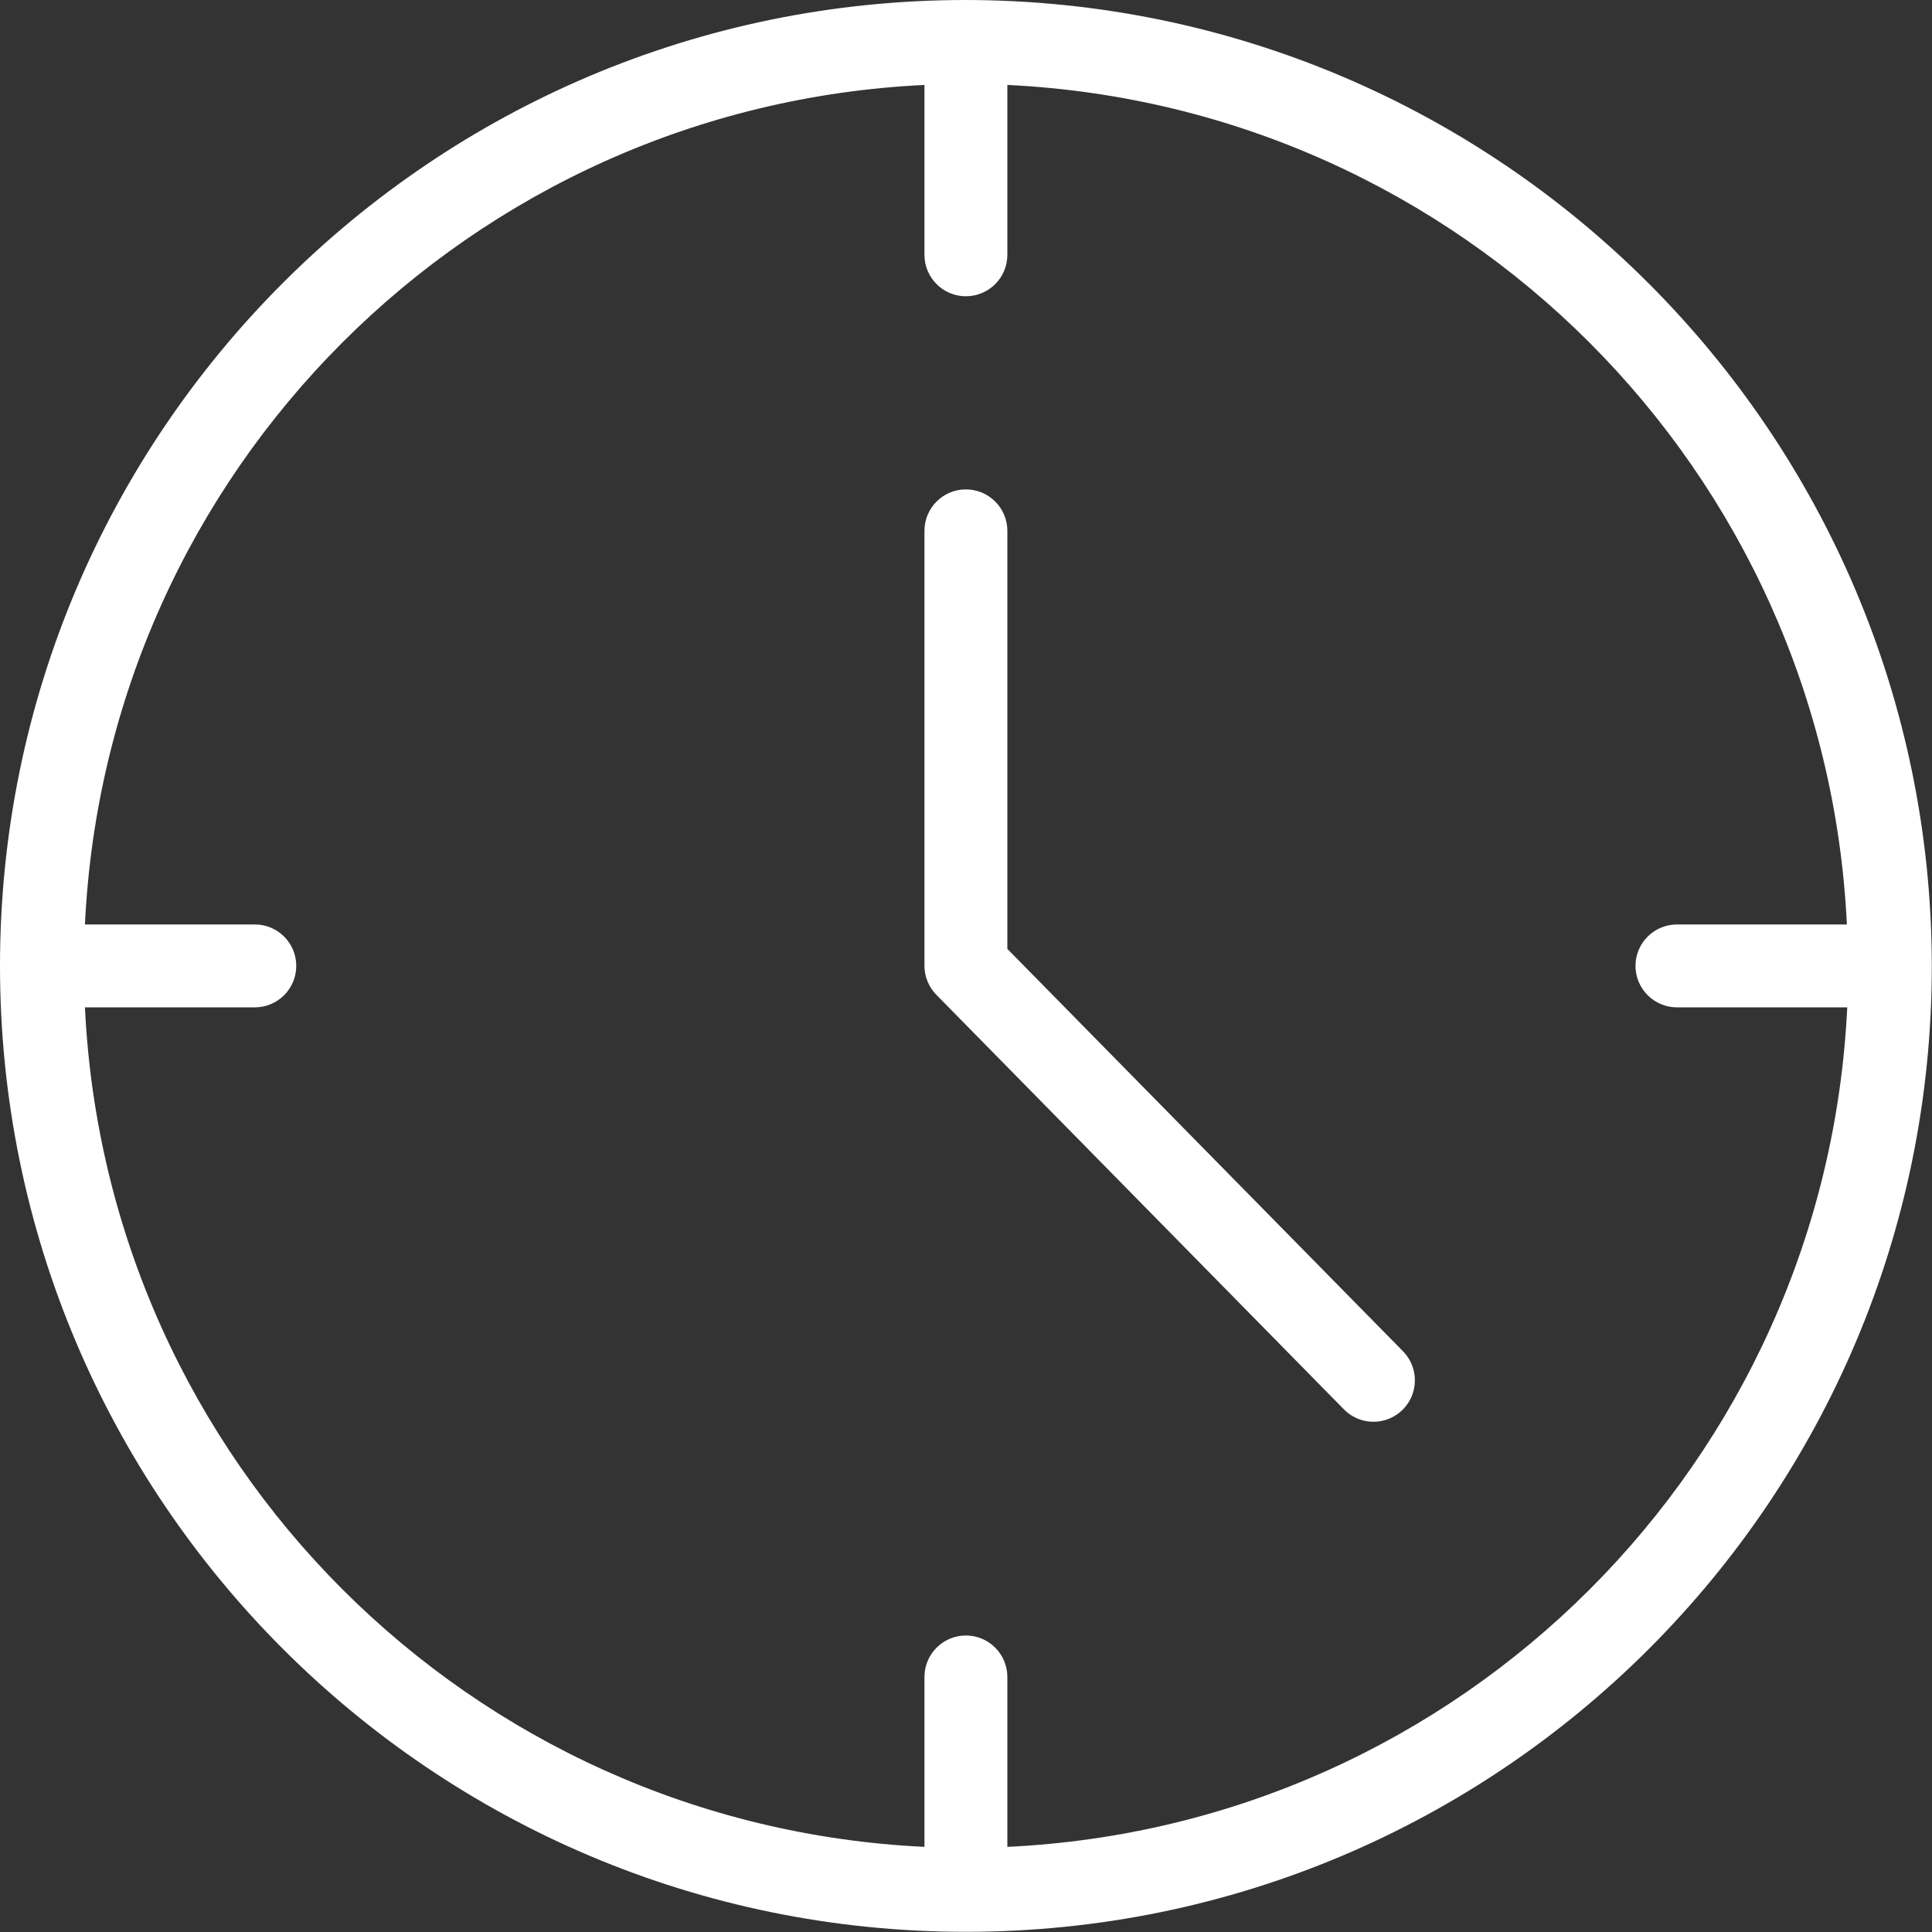
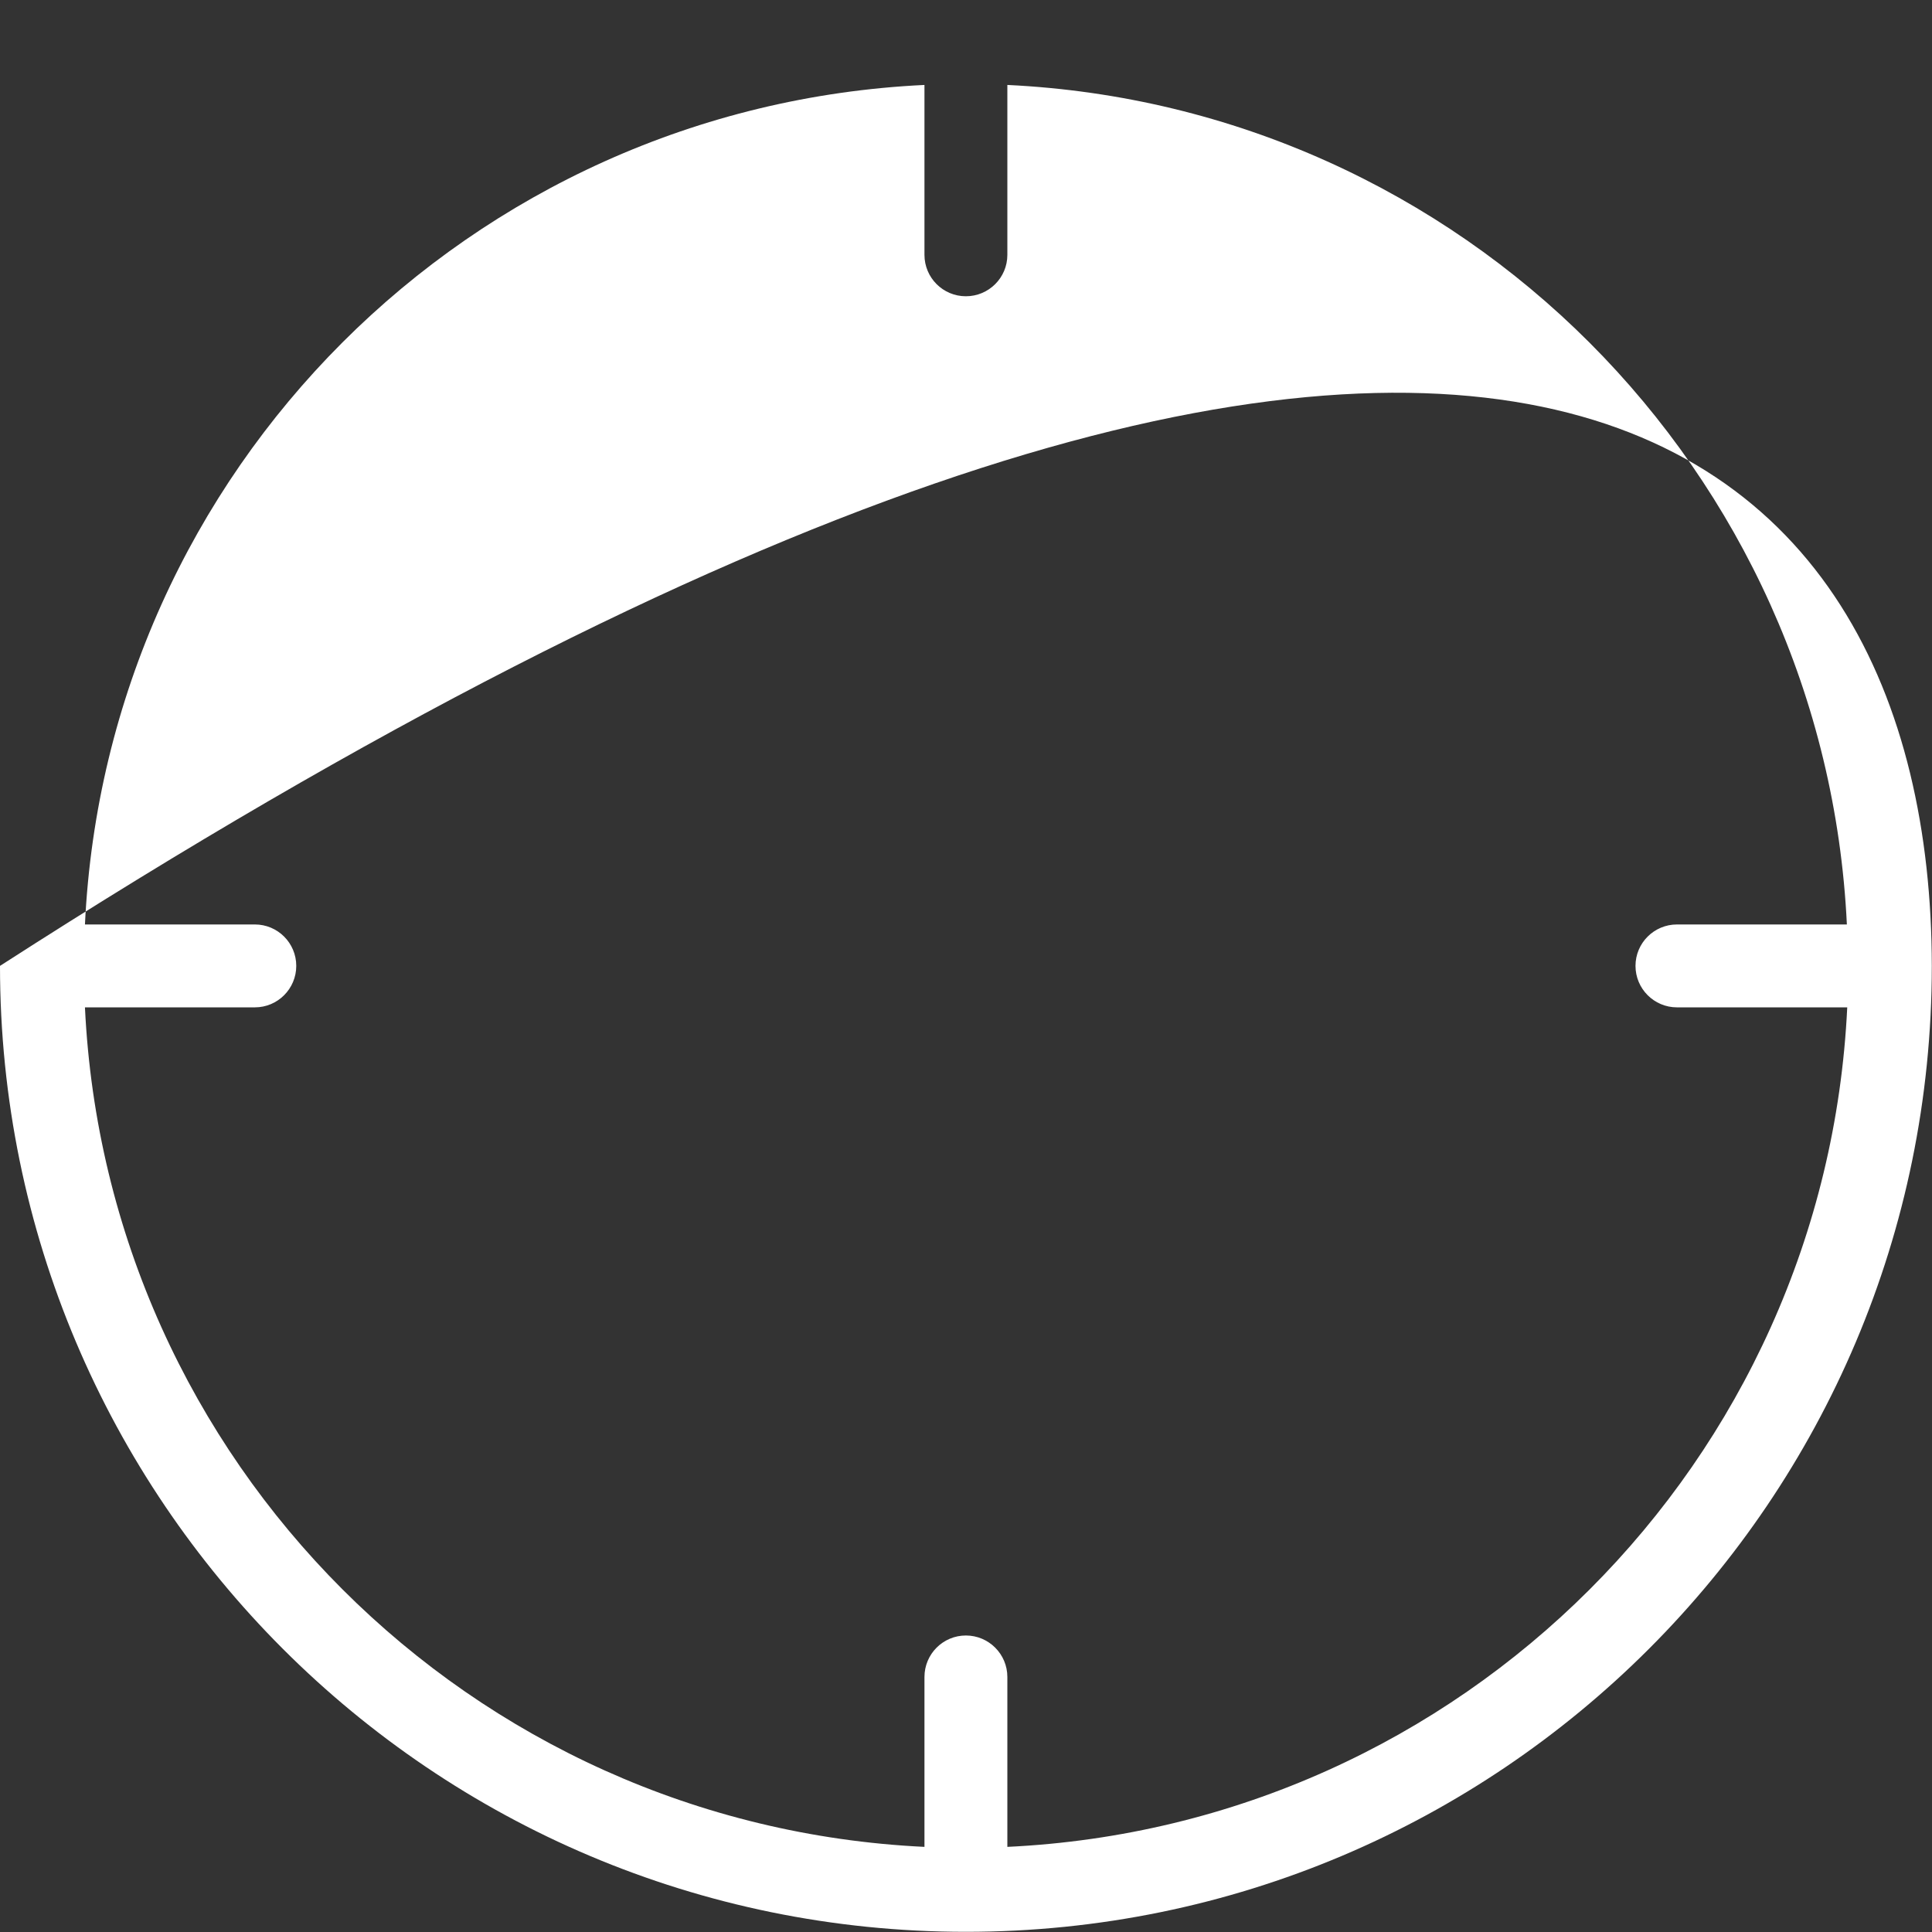
<svg xmlns="http://www.w3.org/2000/svg" width="32" height="32">
  <rect width="100%" height="100%" fill="#333333" stroke="none" />
-   <path fill="rgb(255,255,255)" stroke="none" d="M0 15.998C0 7.163 7.163 0 15.998 0C24.829 0.011 31.985 7.167 31.997 15.998C31.997 24.834 24.834 31.997 15.998 31.997C7.163 31.997 0 24.834 0 15.998ZM16.685 27.776L16.685 30.59C24.213 30.234 30.237 24.213 30.596 16.685L27.776 16.685C27.397 16.685 27.089 16.377 27.089 15.998C27.089 15.619 27.397 15.312 27.776 15.312L30.59 15.312C30.23 7.786 24.21 1.766 16.685 1.407L16.685 4.221C16.685 4.6 16.377 4.907 15.998 4.907C15.619 4.907 15.312 4.6 15.312 4.221L15.312 1.407C7.786 1.766 1.766 7.786 1.407 15.312L4.221 15.312C4.6 15.312 4.907 15.619 4.907 15.998C4.907 16.377 4.6 16.685 4.221 16.685L1.407 16.685C1.766 24.21 7.786 30.23 15.312 30.59L15.312 27.776C15.312 27.397 15.619 27.089 15.998 27.089C16.377 27.089 16.685 27.397 16.685 27.776Z" fill-rule="evenodd" />
-   <path fill="rgb(255,255,255)" stroke="none" transform="translate(15.312 8.106)" d="M7.927 14.276L1.373 7.611L1.373 0.686C1.373 0.307 1.065 0 0.686 0C0.307 0 0 0.307 0 0.686L0 7.893C0.001 8.073 0.072 8.245 0.199 8.373L6.946 15.236C7.211 15.508 7.646 15.512 7.917 15.247C8.188 14.981 8.192 14.547 7.927 14.276Z" />
+   <path fill="rgb(255,255,255)" stroke="none" d="M0 15.998C24.829 0.011 31.985 7.167 31.997 15.998C31.997 24.834 24.834 31.997 15.998 31.997C7.163 31.997 0 24.834 0 15.998ZM16.685 27.776L16.685 30.59C24.213 30.234 30.237 24.213 30.596 16.685L27.776 16.685C27.397 16.685 27.089 16.377 27.089 15.998C27.089 15.619 27.397 15.312 27.776 15.312L30.59 15.312C30.23 7.786 24.21 1.766 16.685 1.407L16.685 4.221C16.685 4.6 16.377 4.907 15.998 4.907C15.619 4.907 15.312 4.6 15.312 4.221L15.312 1.407C7.786 1.766 1.766 7.786 1.407 15.312L4.221 15.312C4.6 15.312 4.907 15.619 4.907 15.998C4.907 16.377 4.6 16.685 4.221 16.685L1.407 16.685C1.766 24.21 7.786 30.23 15.312 30.59L15.312 27.776C15.312 27.397 15.619 27.089 15.998 27.089C16.377 27.089 16.685 27.397 16.685 27.776Z" fill-rule="evenodd" />
</svg>